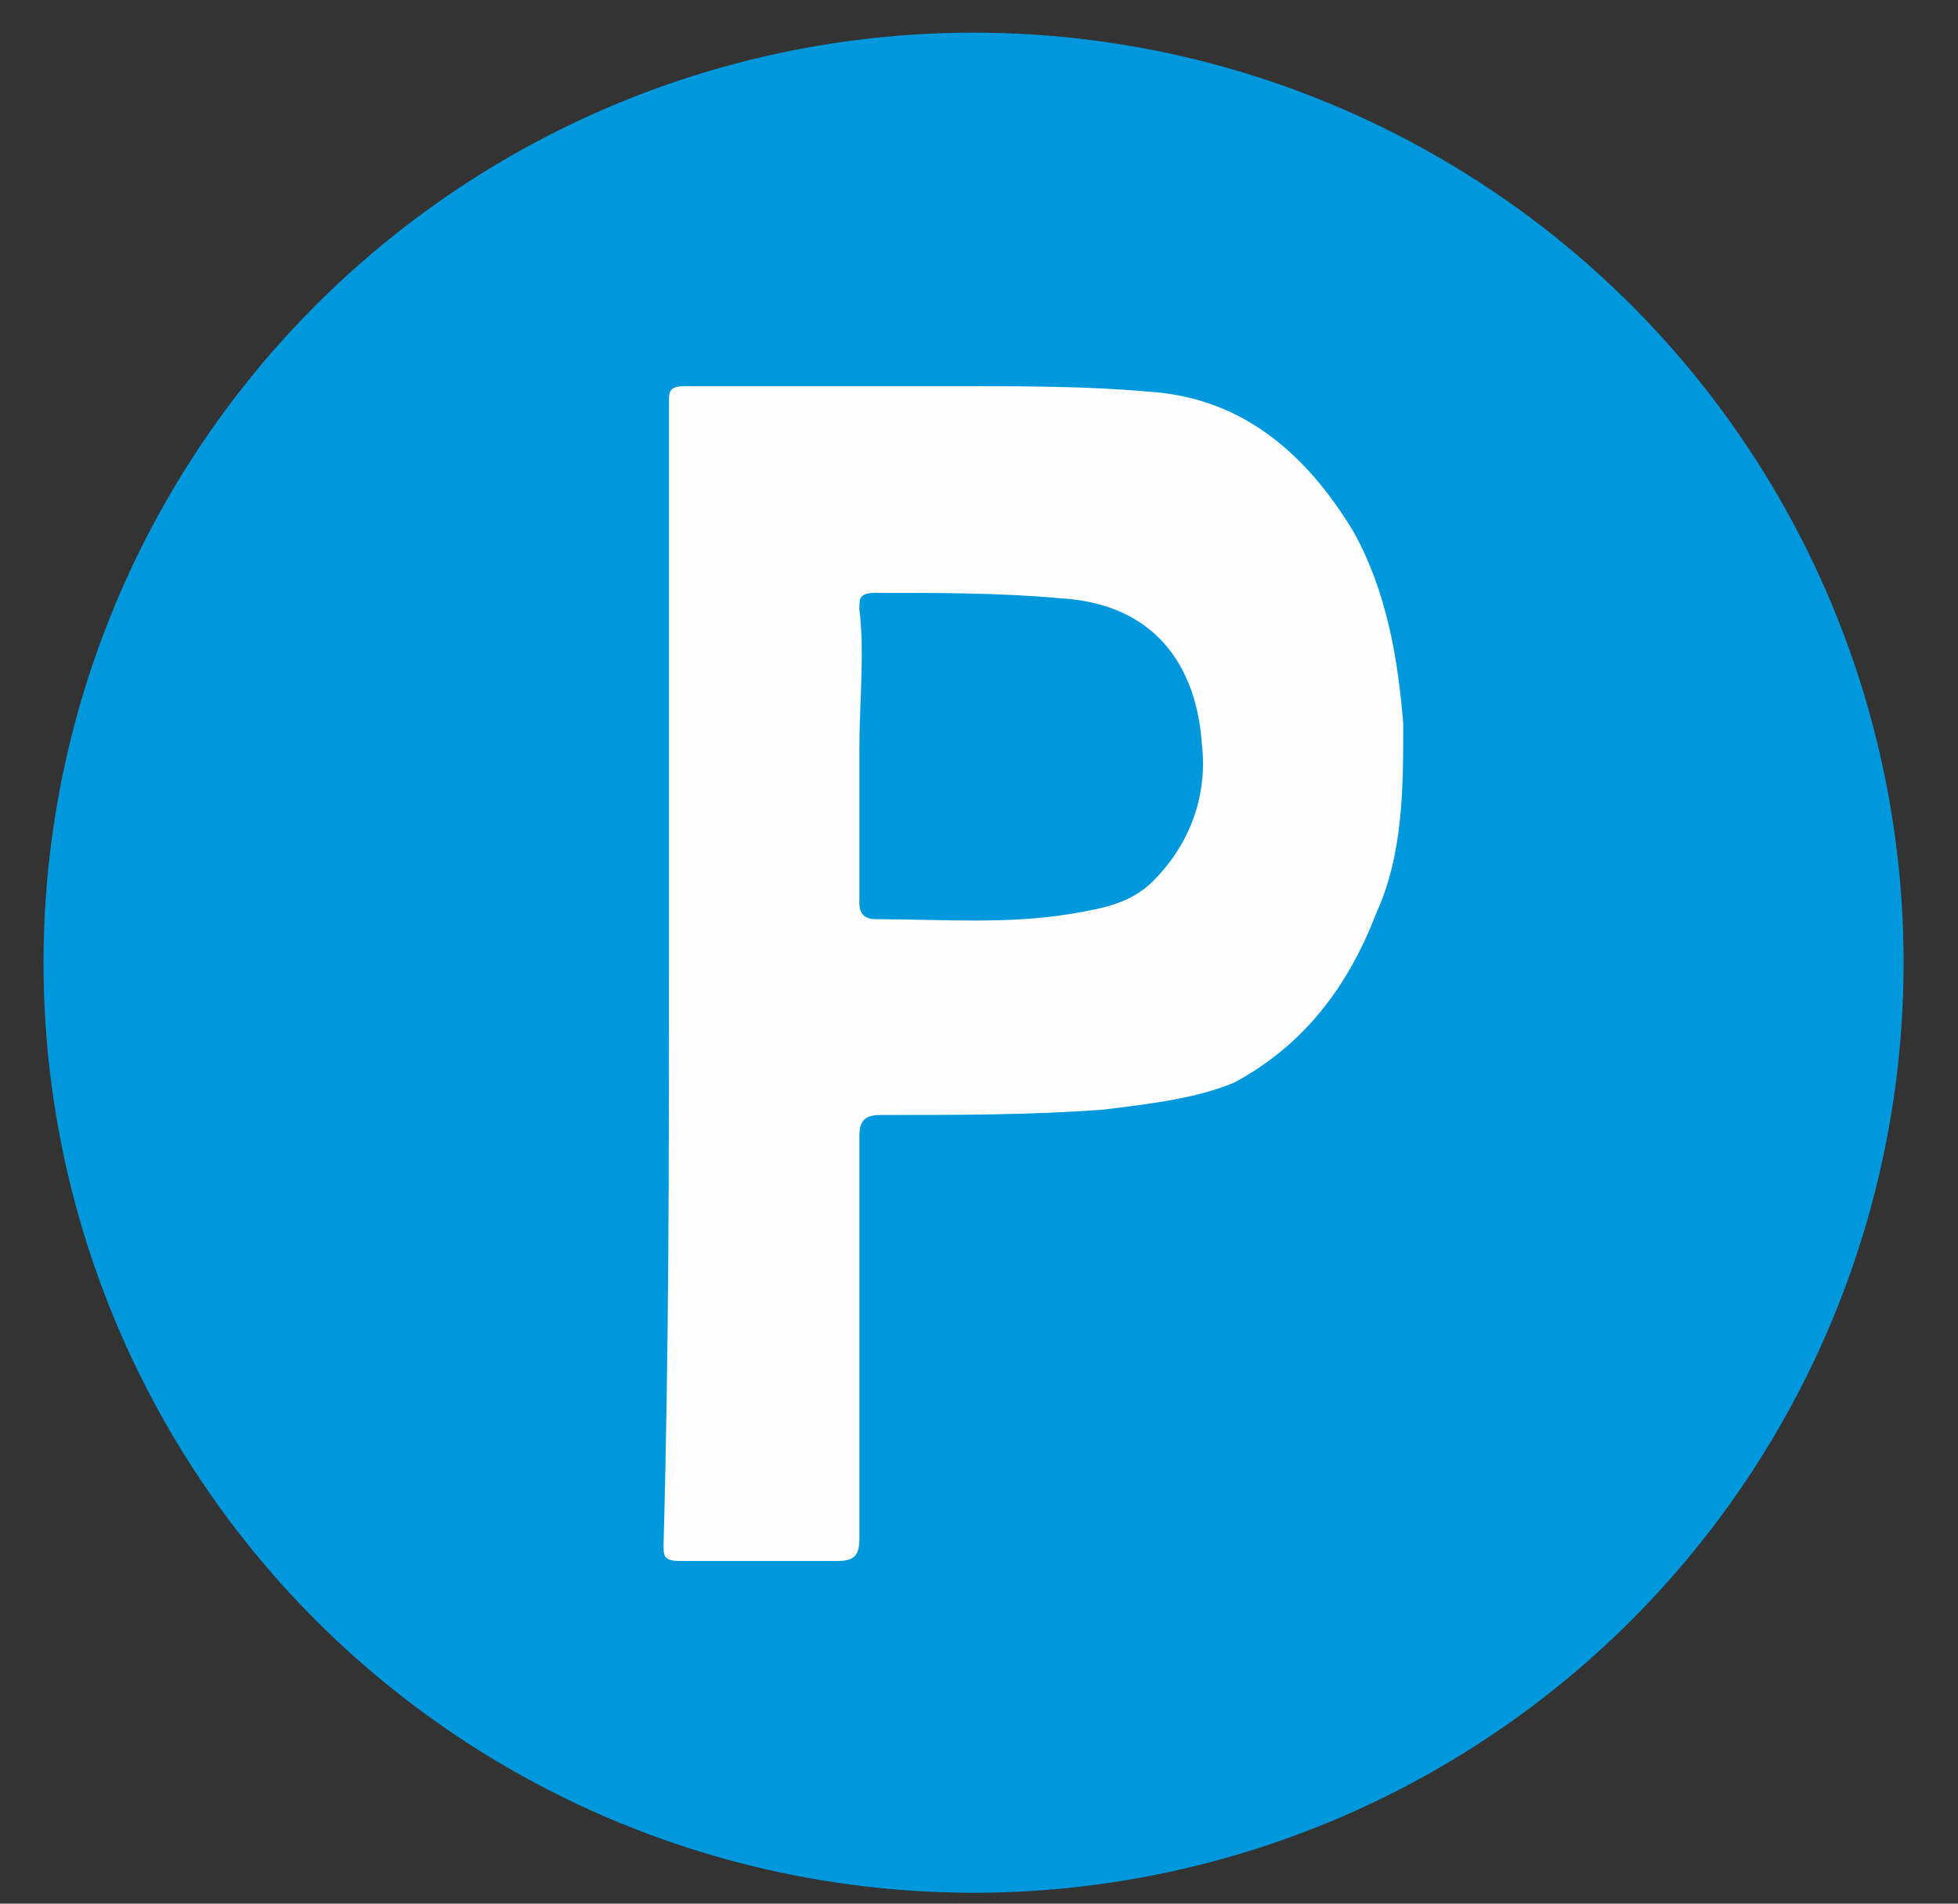
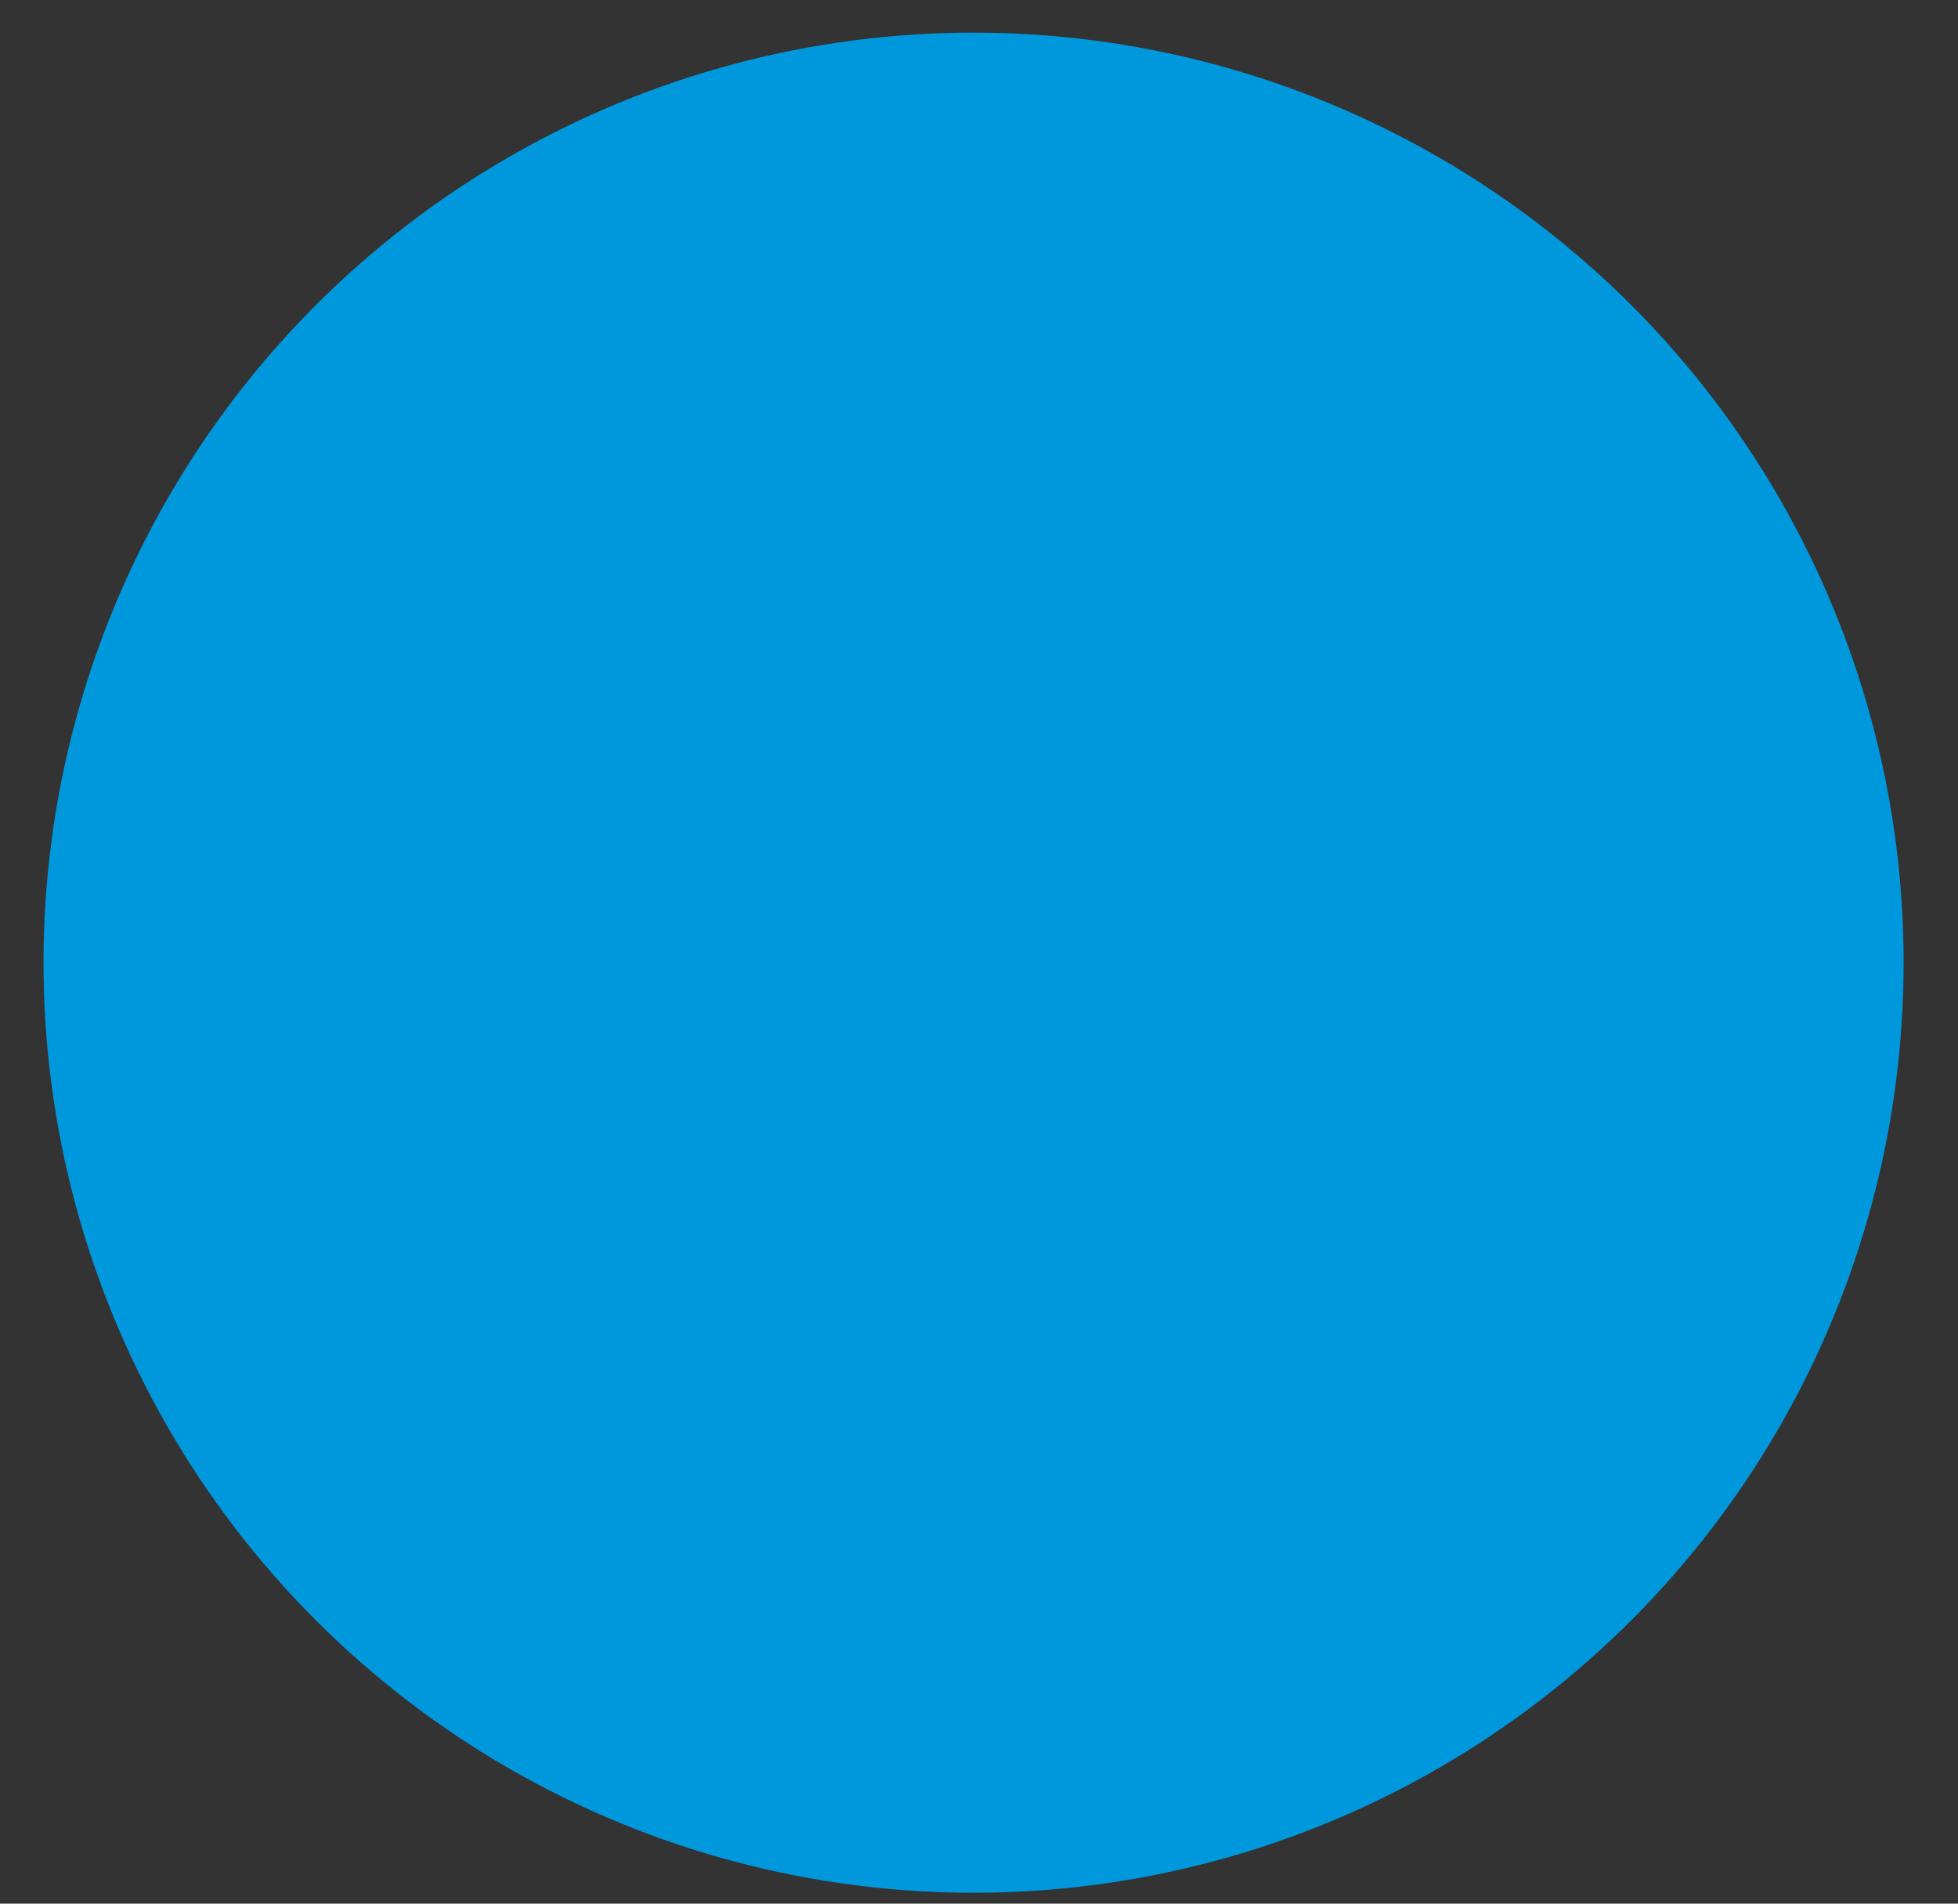
<svg xmlns="http://www.w3.org/2000/svg" version="1.1" id="Layer_1" x="0px" y="0px" viewBox="0 0 36 35" style="/enable-background:new 0 0 36 35;" xml:space="preserve">
  <rect x="0" y="0" width="36" height="35" fill="#333333" stroke="none" />
  <style type="text/css">
	.st0{fill:#0098DD;}
	.st1{fill:#FEFEFE;}
</style>
  <desc>Created with Sketch.</desc>
  <circle class="st0" cx="17.9" cy="17.7" r="17.1" />
-   <path class="st1" d="M12.3,17.8c0-3.5,0-6.9,0-10.4c0-0.2,0-0.3,0.3-0.3c1.7,0,3.4,0,5.1,0c1.1,0,2.3,0,3.4,0.1  c1.7,0.1,2.9,1.1,3.8,2.6c0.6,1.1,0.8,2.3,0.9,3.5c0,1.2,0,2.4-0.5,3.5c-0.5,1.3-1.3,2.4-2.6,3.1c-0.7,0.3-1.6,0.4-2.4,0.5  c-1.3,0.1-2.7,0.1-4.1,0.1c-0.3,0-0.4,0.1-0.4,0.4c0,2.5,0,4.9,0,7.4c0,0.3-0.1,0.4-0.4,0.4c-1,0-1.9,0-2.9,0  c-0.3,0-0.3-0.1-0.3-0.3C12.3,24.8,12.3,21.3,12.3,17.8z M15.8,13.8c0,0.9,0,1.8,0,2.8c0,0.2,0.1,0.3,0.3,0.3c1.2,0,2.4,0.1,3.6-0.1  c0.6-0.1,1.1-0.2,1.5-0.6c0.7-0.7,1-1.6,0.9-2.5c-0.1-1.5-0.9-2.6-2.6-2.7c-1.1-0.1-2.2-0.1-3.4-0.1c-0.3,0-0.3,0.1-0.3,0.3  C15.9,12,15.8,12.9,15.8,13.8z" />
</svg>